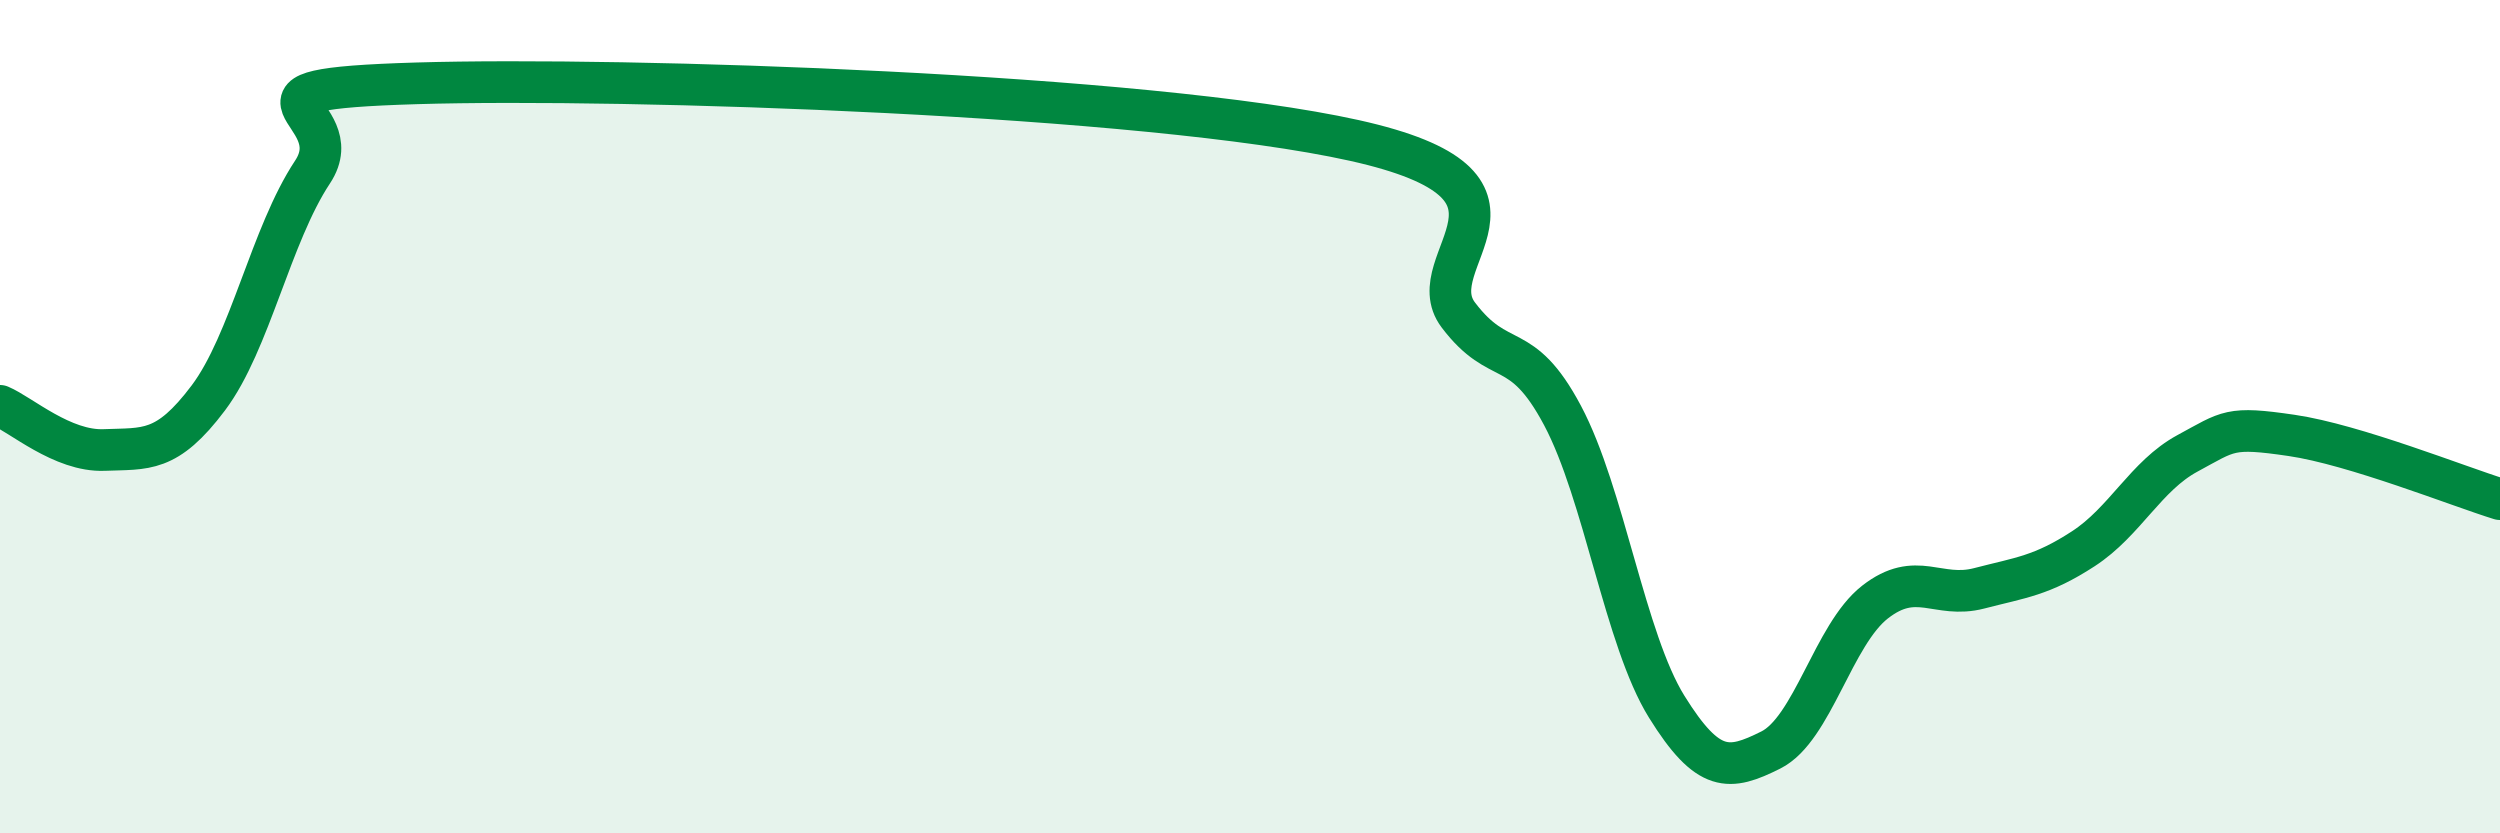
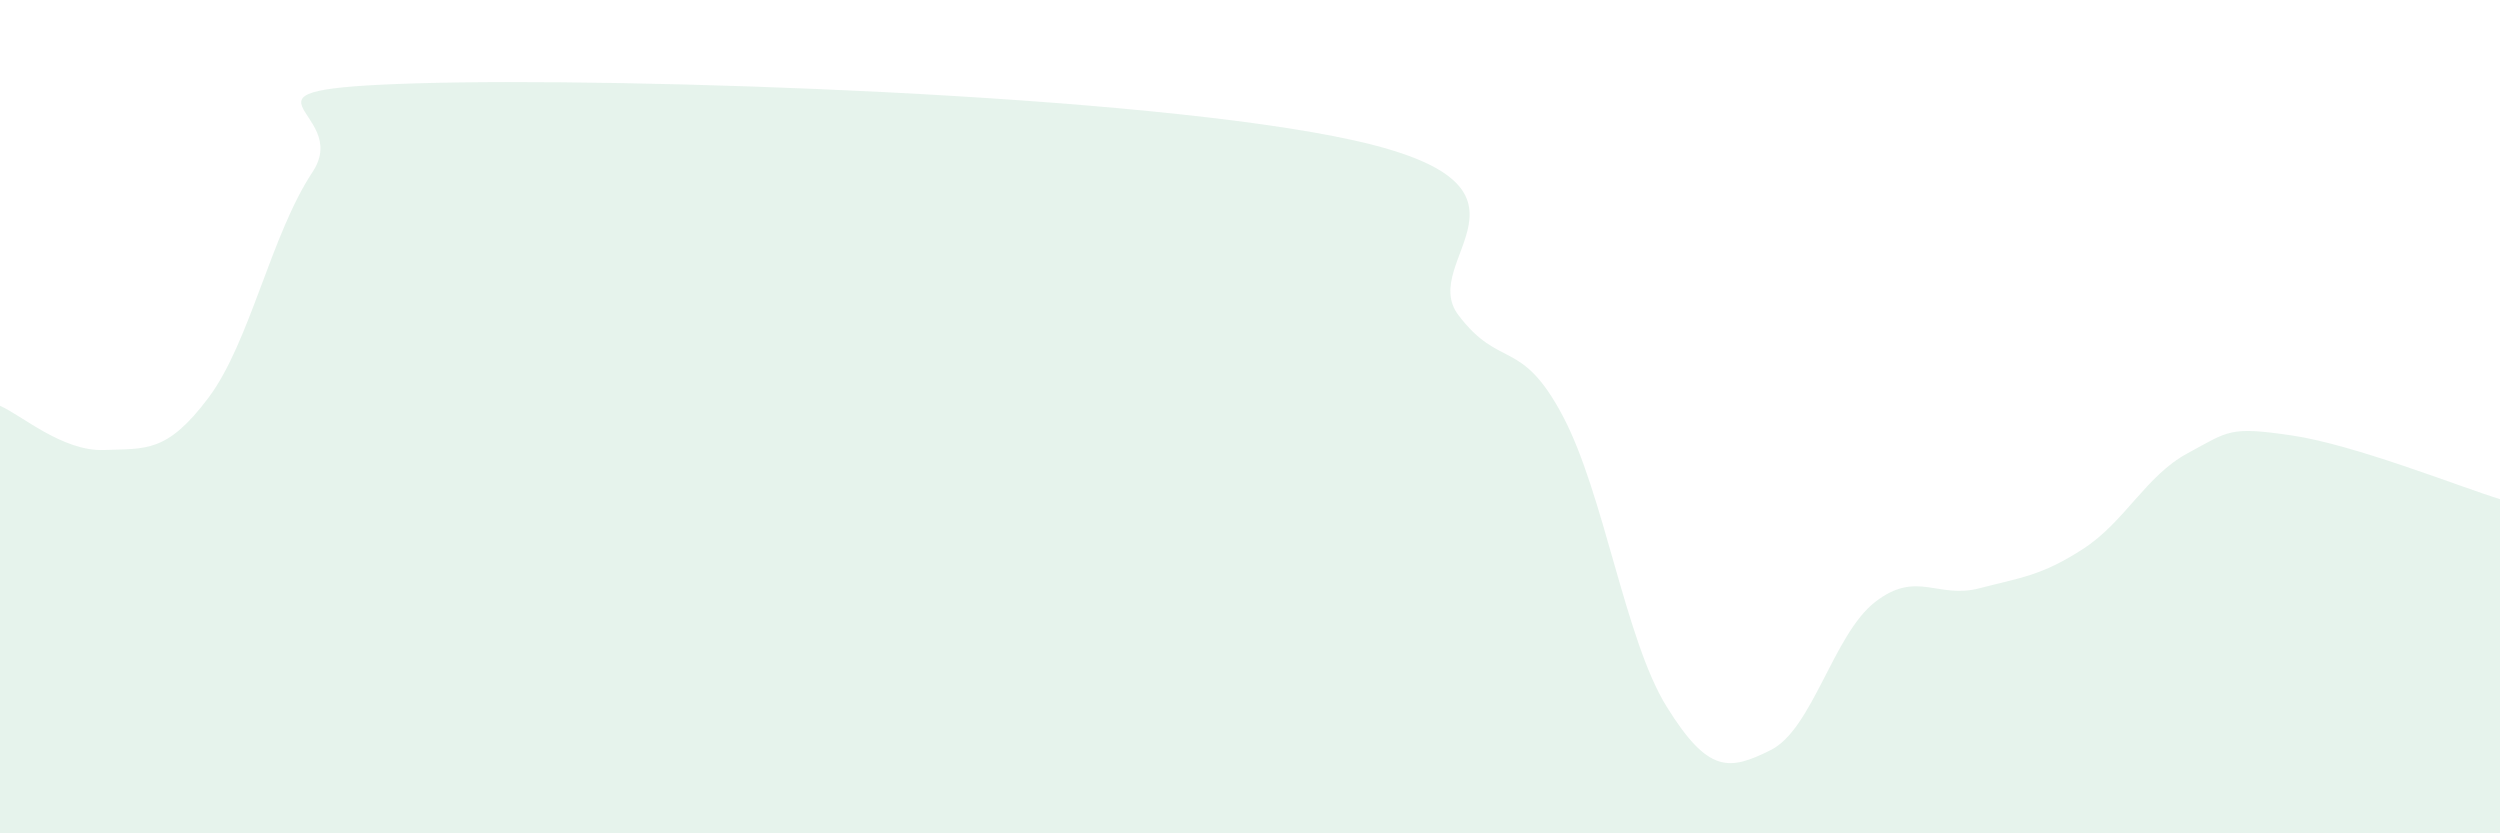
<svg xmlns="http://www.w3.org/2000/svg" width="60" height="20" viewBox="0 0 60 20">
  <path d="M 0,9.74 C 0.5,9.95 1.5,10.84 2.5,10.8 C 3.5,10.76 4,10.88 5,9.55 C 6,8.22 6.5,5.64 7.5,4.13 C 8.5,2.62 5,2.15 10,2 C 15,1.85 27.5,2.26 32.5,3.37 C 37.5,4.48 34,6.24 35,7.56 C 36,8.88 36.5,8.09 37.5,9.97 C 38.5,11.85 39,15.35 40,16.96 C 41,18.57 41.5,18.5 42.5,18 C 43.5,17.5 44,15.23 45,14.45 C 46,13.67 46.5,14.38 47.5,14.12 C 48.5,13.86 49,13.82 50,13.17 C 51,12.52 51.5,11.42 52.5,10.88 C 53.5,10.34 53.5,10.23 55,10.45 C 56.5,10.67 59,11.67 60,11.98L60 20L0 20Z" fill="#008740" opacity="0.1" stroke-linecap="round" stroke-linejoin="round" />
-   <path d="M 0,9.74 C 0.5,9.95 1.5,10.84 2.5,10.8 C 3.5,10.76 4,10.88 5,9.55 C 6,8.22 6.5,5.64 7.5,4.13 C 8.5,2.62 5,2.15 10,2 C 15,1.85 27.5,2.26 32.5,3.37 C 37.5,4.48 34,6.24 35,7.56 C 36,8.88 36.5,8.09 37.5,9.97 C 38.5,11.85 39,15.35 40,16.96 C 41,18.57 41.5,18.5 42.5,18 C 43.5,17.5 44,15.23 45,14.45 C 46,13.67 46.5,14.38 47.5,14.12 C 48.5,13.86 49,13.82 50,13.17 C 51,12.52 51.5,11.42 52.5,10.88 C 53.5,10.34 53.5,10.23 55,10.45 C 56.5,10.67 59,11.67 60,11.98" stroke="#008740" stroke-width="1" fill="none" stroke-linecap="round" stroke-linejoin="round" />
</svg>